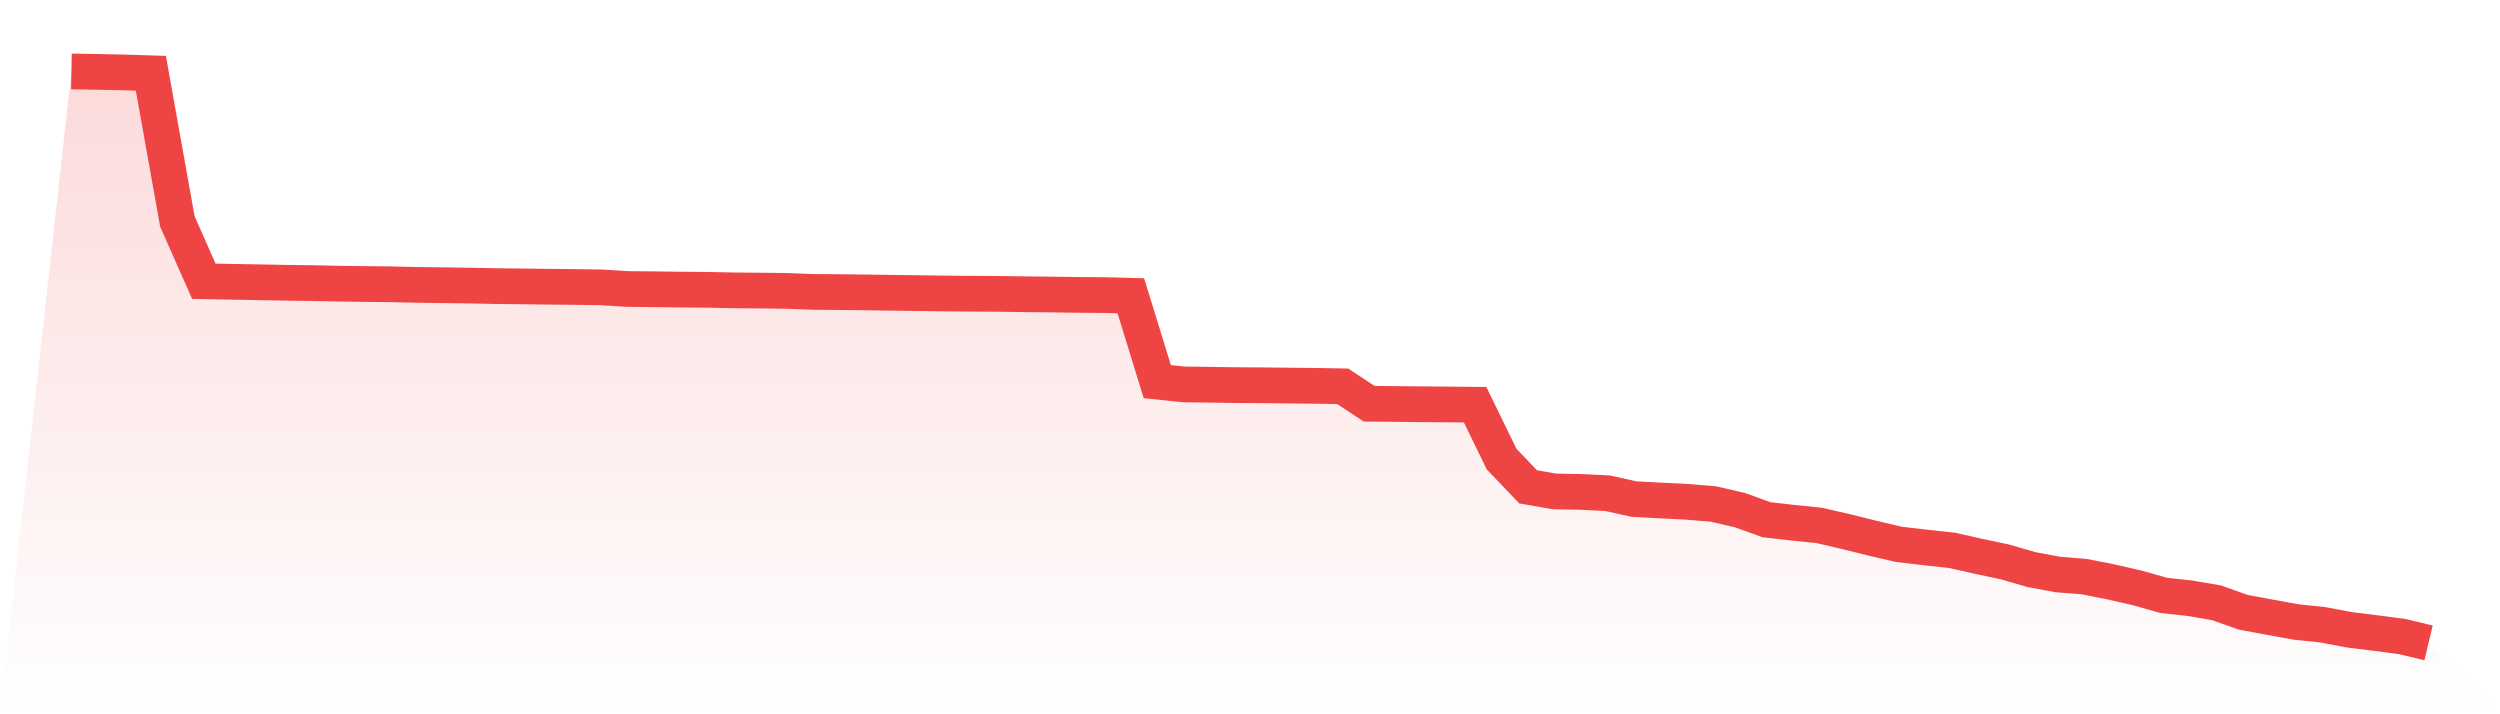
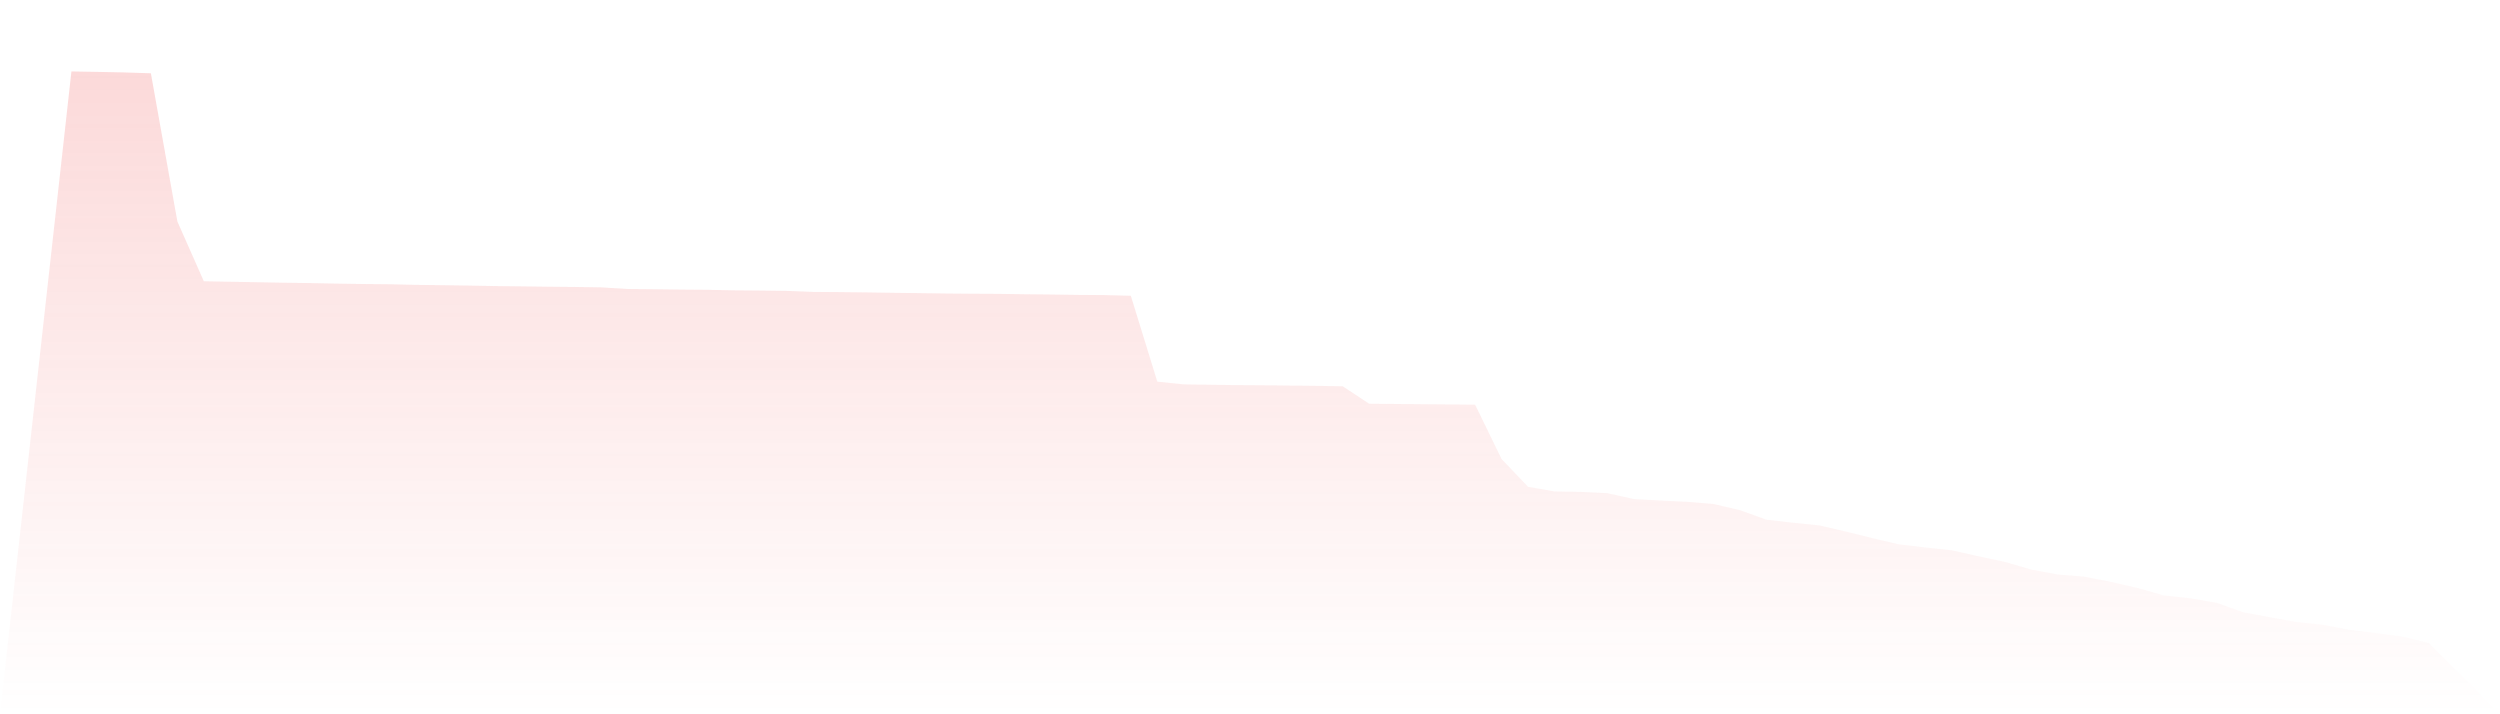
<svg xmlns="http://www.w3.org/2000/svg" viewBox="0 0 140 40">
  <defs>
    <linearGradient id="gradient" x1="0" x2="0" y1="0" y2="1">
      <stop offset="0%" stop-color="#ef4444" stop-opacity="0.2" />
      <stop offset="100%" stop-color="#ef4444" stop-opacity="0" />
    </linearGradient>
  </defs>
  <path d="M4,4 L4,4 L5.483,4.026 L6.966,4.057 L8.449,4.104 L9.933,12.404 L11.416,15.751 L12.899,15.778 L14.382,15.805 L15.865,15.832 L17.348,15.852 L18.831,15.882 L20.315,15.904 L21.798,15.918 L23.281,15.952 L24.764,15.971 L26.247,15.992 L27.73,16.02 L29.213,16.037 L30.697,16.056 L32.18,16.07 L33.663,16.092 L35.146,16.184 L36.629,16.198 L38.112,16.217 L39.596,16.229 L41.079,16.26 L42.562,16.272 L44.045,16.29 L45.528,16.347 L47.011,16.358 L48.494,16.375 L49.978,16.397 L51.461,16.415 L52.944,16.436 L54.427,16.449 L55.91,16.456 L57.393,16.478 L58.876,16.493 L60.36,16.514 L61.843,16.525 L63.326,16.563 L64.809,21.372 L66.292,21.526 L67.775,21.546 L69.258,21.567 L70.742,21.576 L72.225,21.592 L73.708,21.607 L75.191,21.633 L76.674,22.61 L78.157,22.623 L79.64,22.638 L81.124,22.65 L82.607,22.664 L84.09,25.709 L85.573,27.262 L87.056,27.521 L88.539,27.547 L90.022,27.62 L91.506,27.949 L92.989,28.028 L94.472,28.101 L95.955,28.225 L97.438,28.567 L98.921,29.104 L100.404,29.273 L101.888,29.425 L103.371,29.769 L104.854,30.137 L106.337,30.484 L107.82,30.658 L109.303,30.817 L110.787,31.151 L112.27,31.465 L113.753,31.896 L115.236,32.172 L116.719,32.292 L118.202,32.583 L119.685,32.922 L121.169,33.343 L122.652,33.503 L124.135,33.759 L125.618,34.287 L127.101,34.562 L128.584,34.832 L130.067,34.986 L131.551,35.268 L133.034,35.451 L134.517,35.645 L136,36 L140,40 L0,40 z" fill="url(#gradient)" />
-   <path d="M4,4 L4,4 L5.483,4.026 L6.966,4.057 L8.449,4.104 L9.933,12.404 L11.416,15.751 L12.899,15.778 L14.382,15.805 L15.865,15.832 L17.348,15.852 L18.831,15.882 L20.315,15.904 L21.798,15.918 L23.281,15.952 L24.764,15.971 L26.247,15.992 L27.73,16.02 L29.213,16.037 L30.697,16.056 L32.18,16.07 L33.663,16.092 L35.146,16.184 L36.629,16.198 L38.112,16.217 L39.596,16.229 L41.079,16.26 L42.562,16.272 L44.045,16.29 L45.528,16.347 L47.011,16.358 L48.494,16.375 L49.978,16.397 L51.461,16.415 L52.944,16.436 L54.427,16.449 L55.91,16.456 L57.393,16.478 L58.876,16.493 L60.36,16.514 L61.843,16.525 L63.326,16.563 L64.809,21.372 L66.292,21.526 L67.775,21.546 L69.258,21.567 L70.742,21.576 L72.225,21.592 L73.708,21.607 L75.191,21.633 L76.674,22.61 L78.157,22.623 L79.64,22.638 L81.124,22.65 L82.607,22.664 L84.09,25.709 L85.573,27.262 L87.056,27.521 L88.539,27.547 L90.022,27.62 L91.506,27.949 L92.989,28.028 L94.472,28.101 L95.955,28.225 L97.438,28.567 L98.921,29.104 L100.404,29.273 L101.888,29.425 L103.371,29.769 L104.854,30.137 L106.337,30.484 L107.82,30.658 L109.303,30.817 L110.787,31.151 L112.27,31.465 L113.753,31.896 L115.236,32.172 L116.719,32.292 L118.202,32.583 L119.685,32.922 L121.169,33.343 L122.652,33.503 L124.135,33.759 L125.618,34.287 L127.101,34.562 L128.584,34.832 L130.067,34.986 L131.551,35.268 L133.034,35.451 L134.517,35.645 L136,36" fill="none" stroke="#ef4444" stroke-width="2" />
</svg>